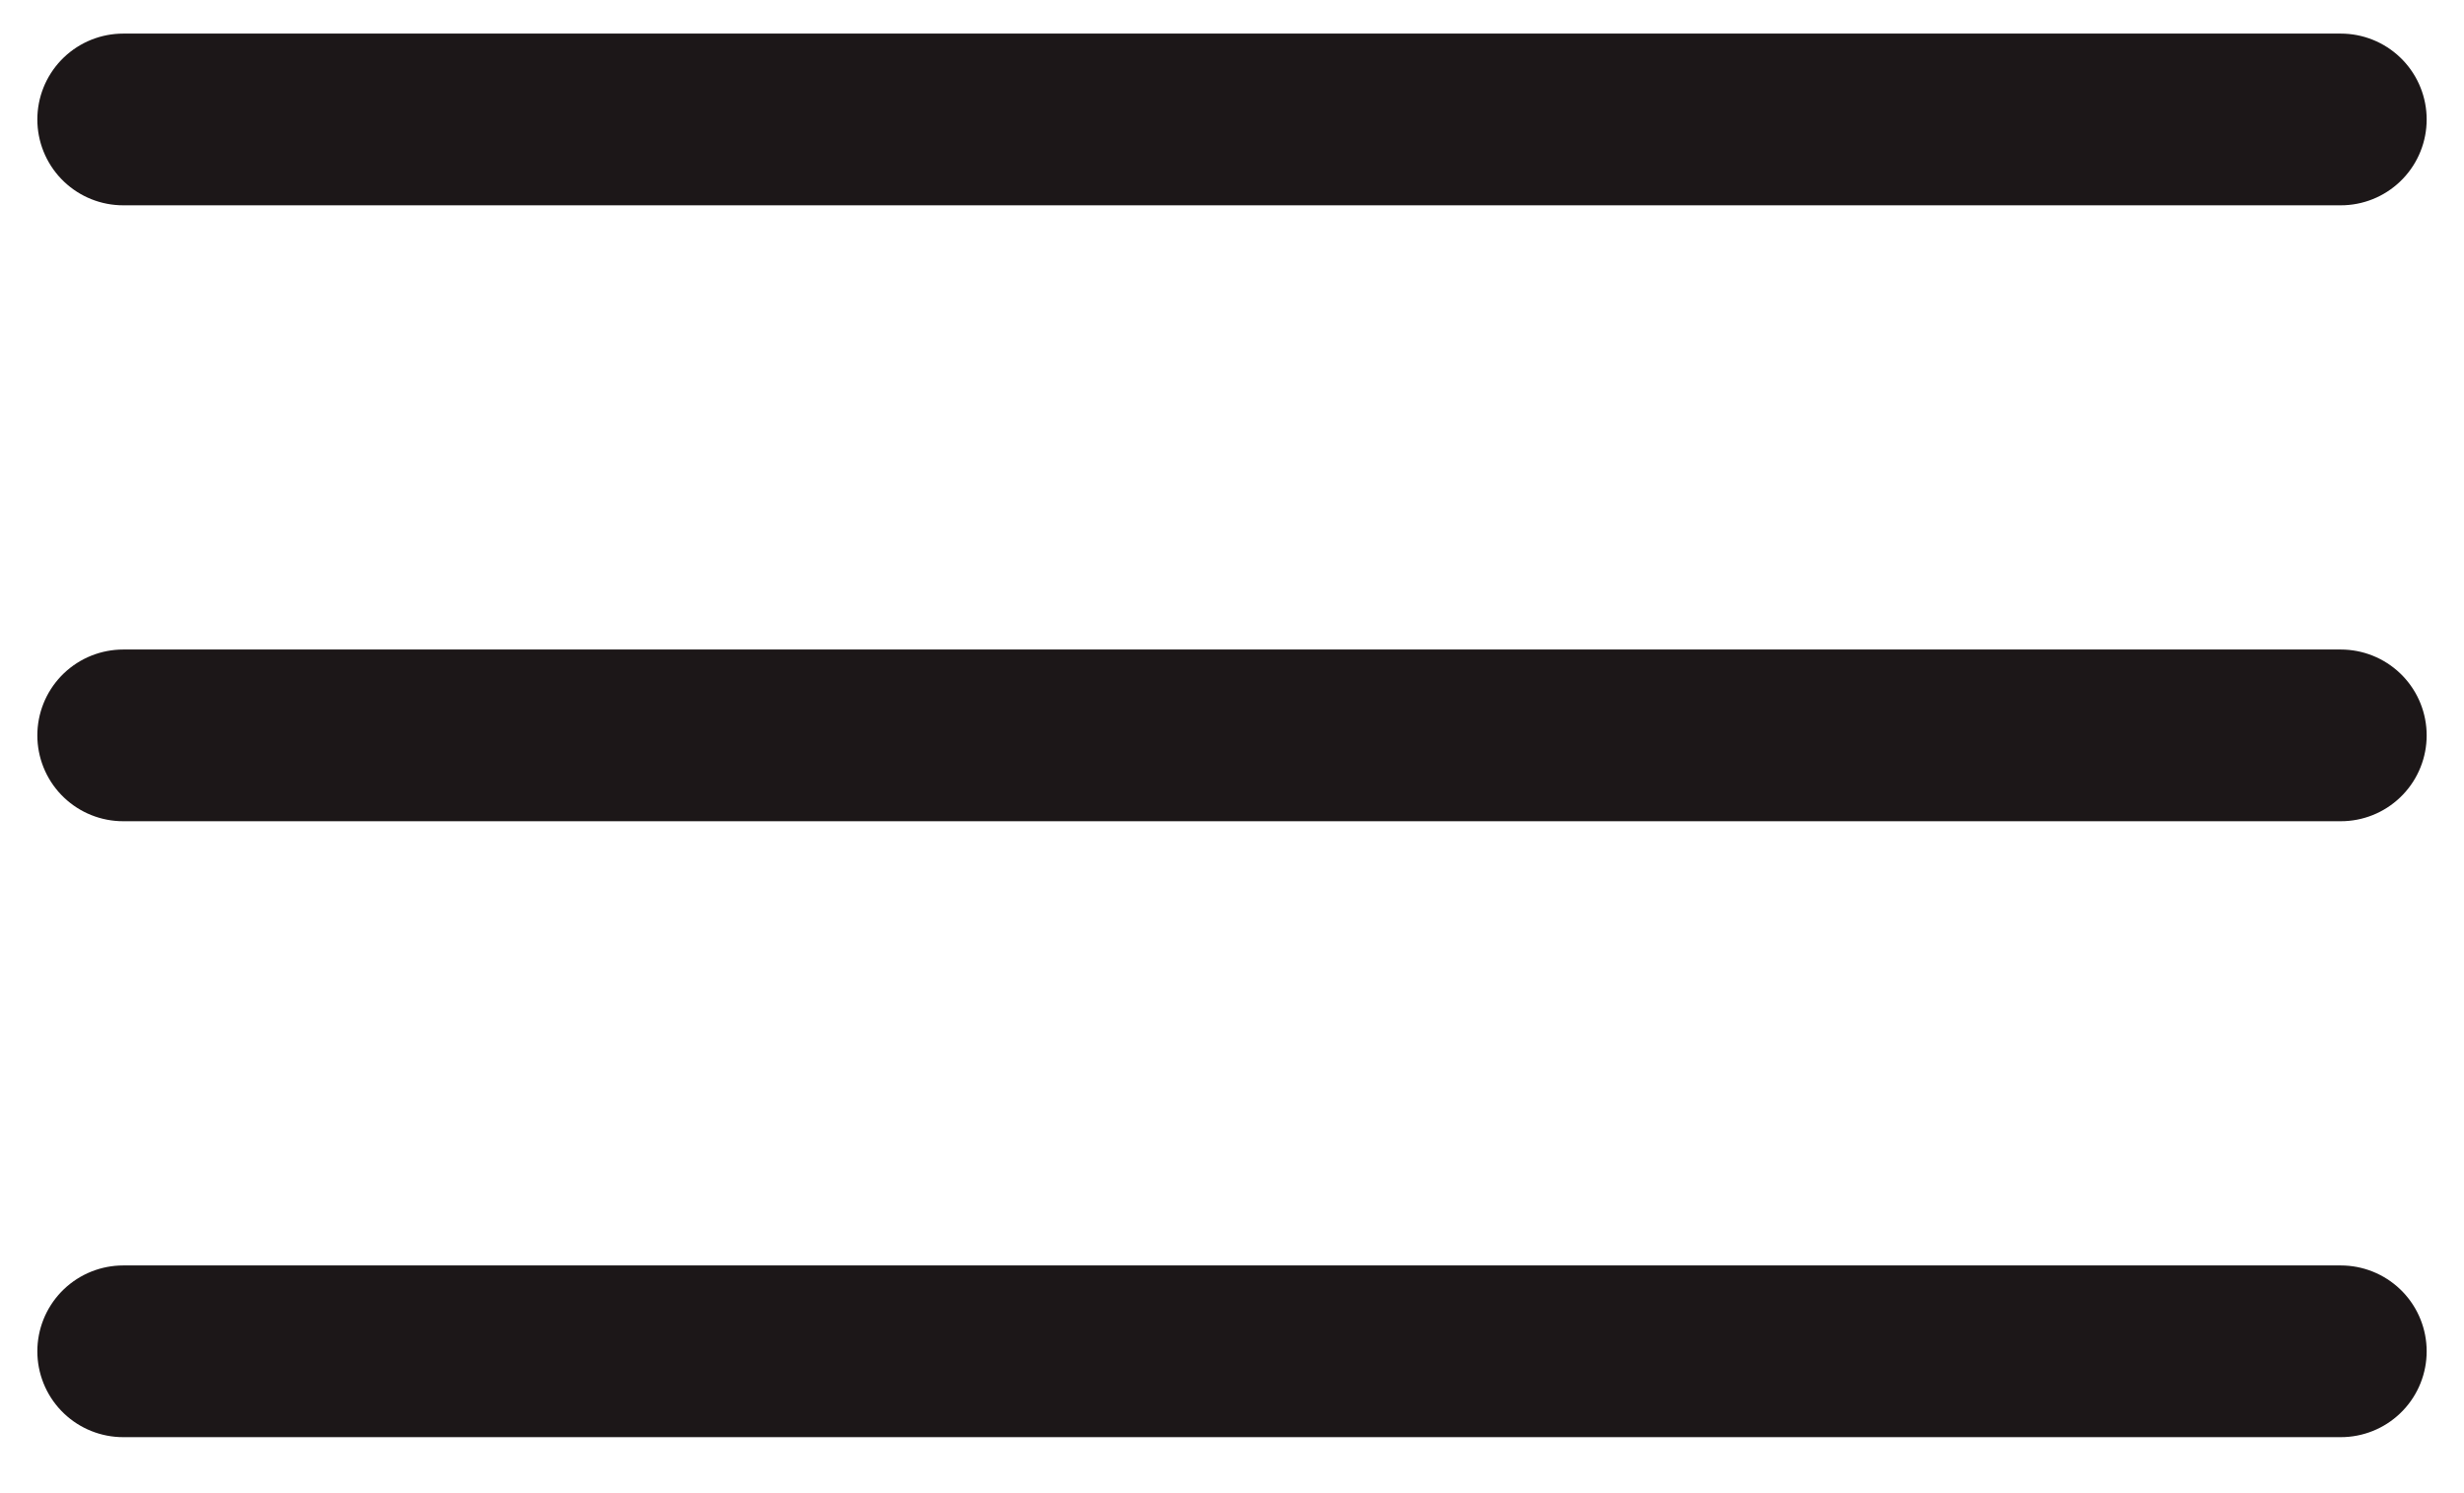
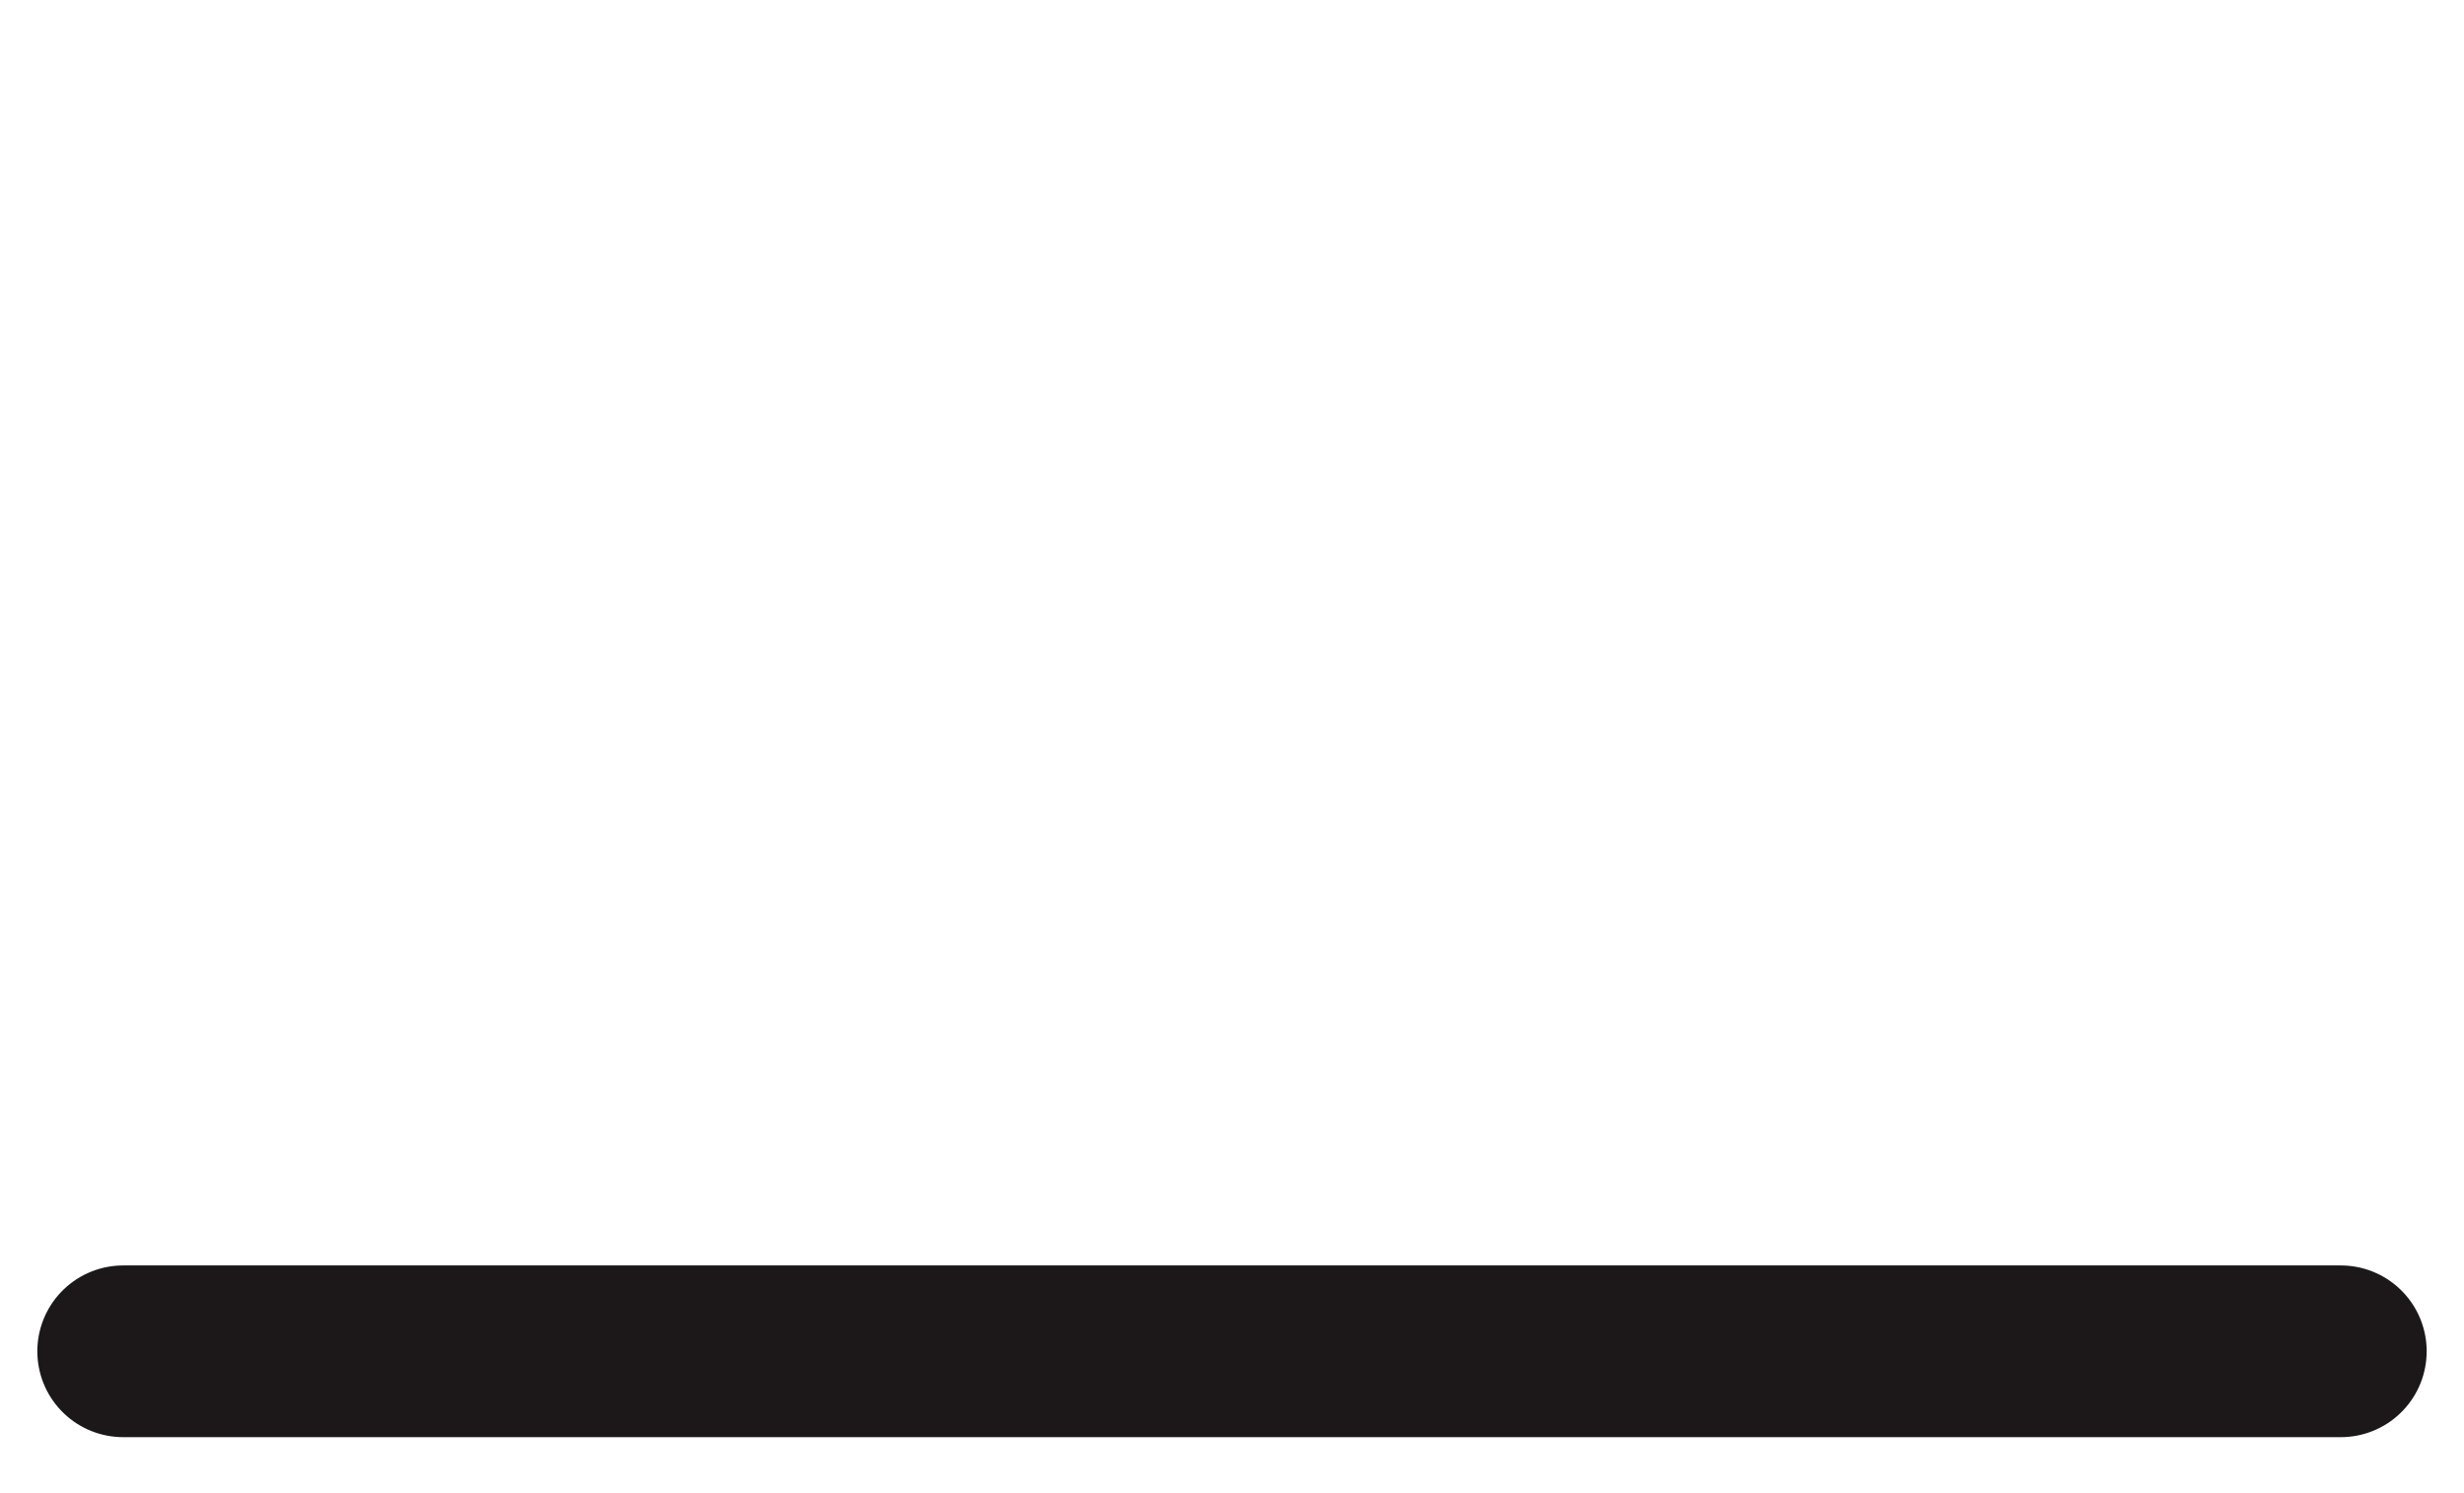
<svg xmlns="http://www.w3.org/2000/svg" width="33" height="20" viewBox="0 0 33 20" fill="none">
-   <line x1="1.65" y1="1.6" x2="31.35" y2="1.6" stroke="#1C1718" stroke-width="2.3" stroke-linecap="round" />
-   <line x1="1.65" y1="9.85" x2="31.35" y2="9.85" stroke="#1C1718" stroke-width="2.3" stroke-linecap="round" />
  <line x1="1.65" y1="18.1" x2="31.35" y2="18.1" stroke="#1C1718" stroke-width="2.3" stroke-linecap="round" />
</svg>